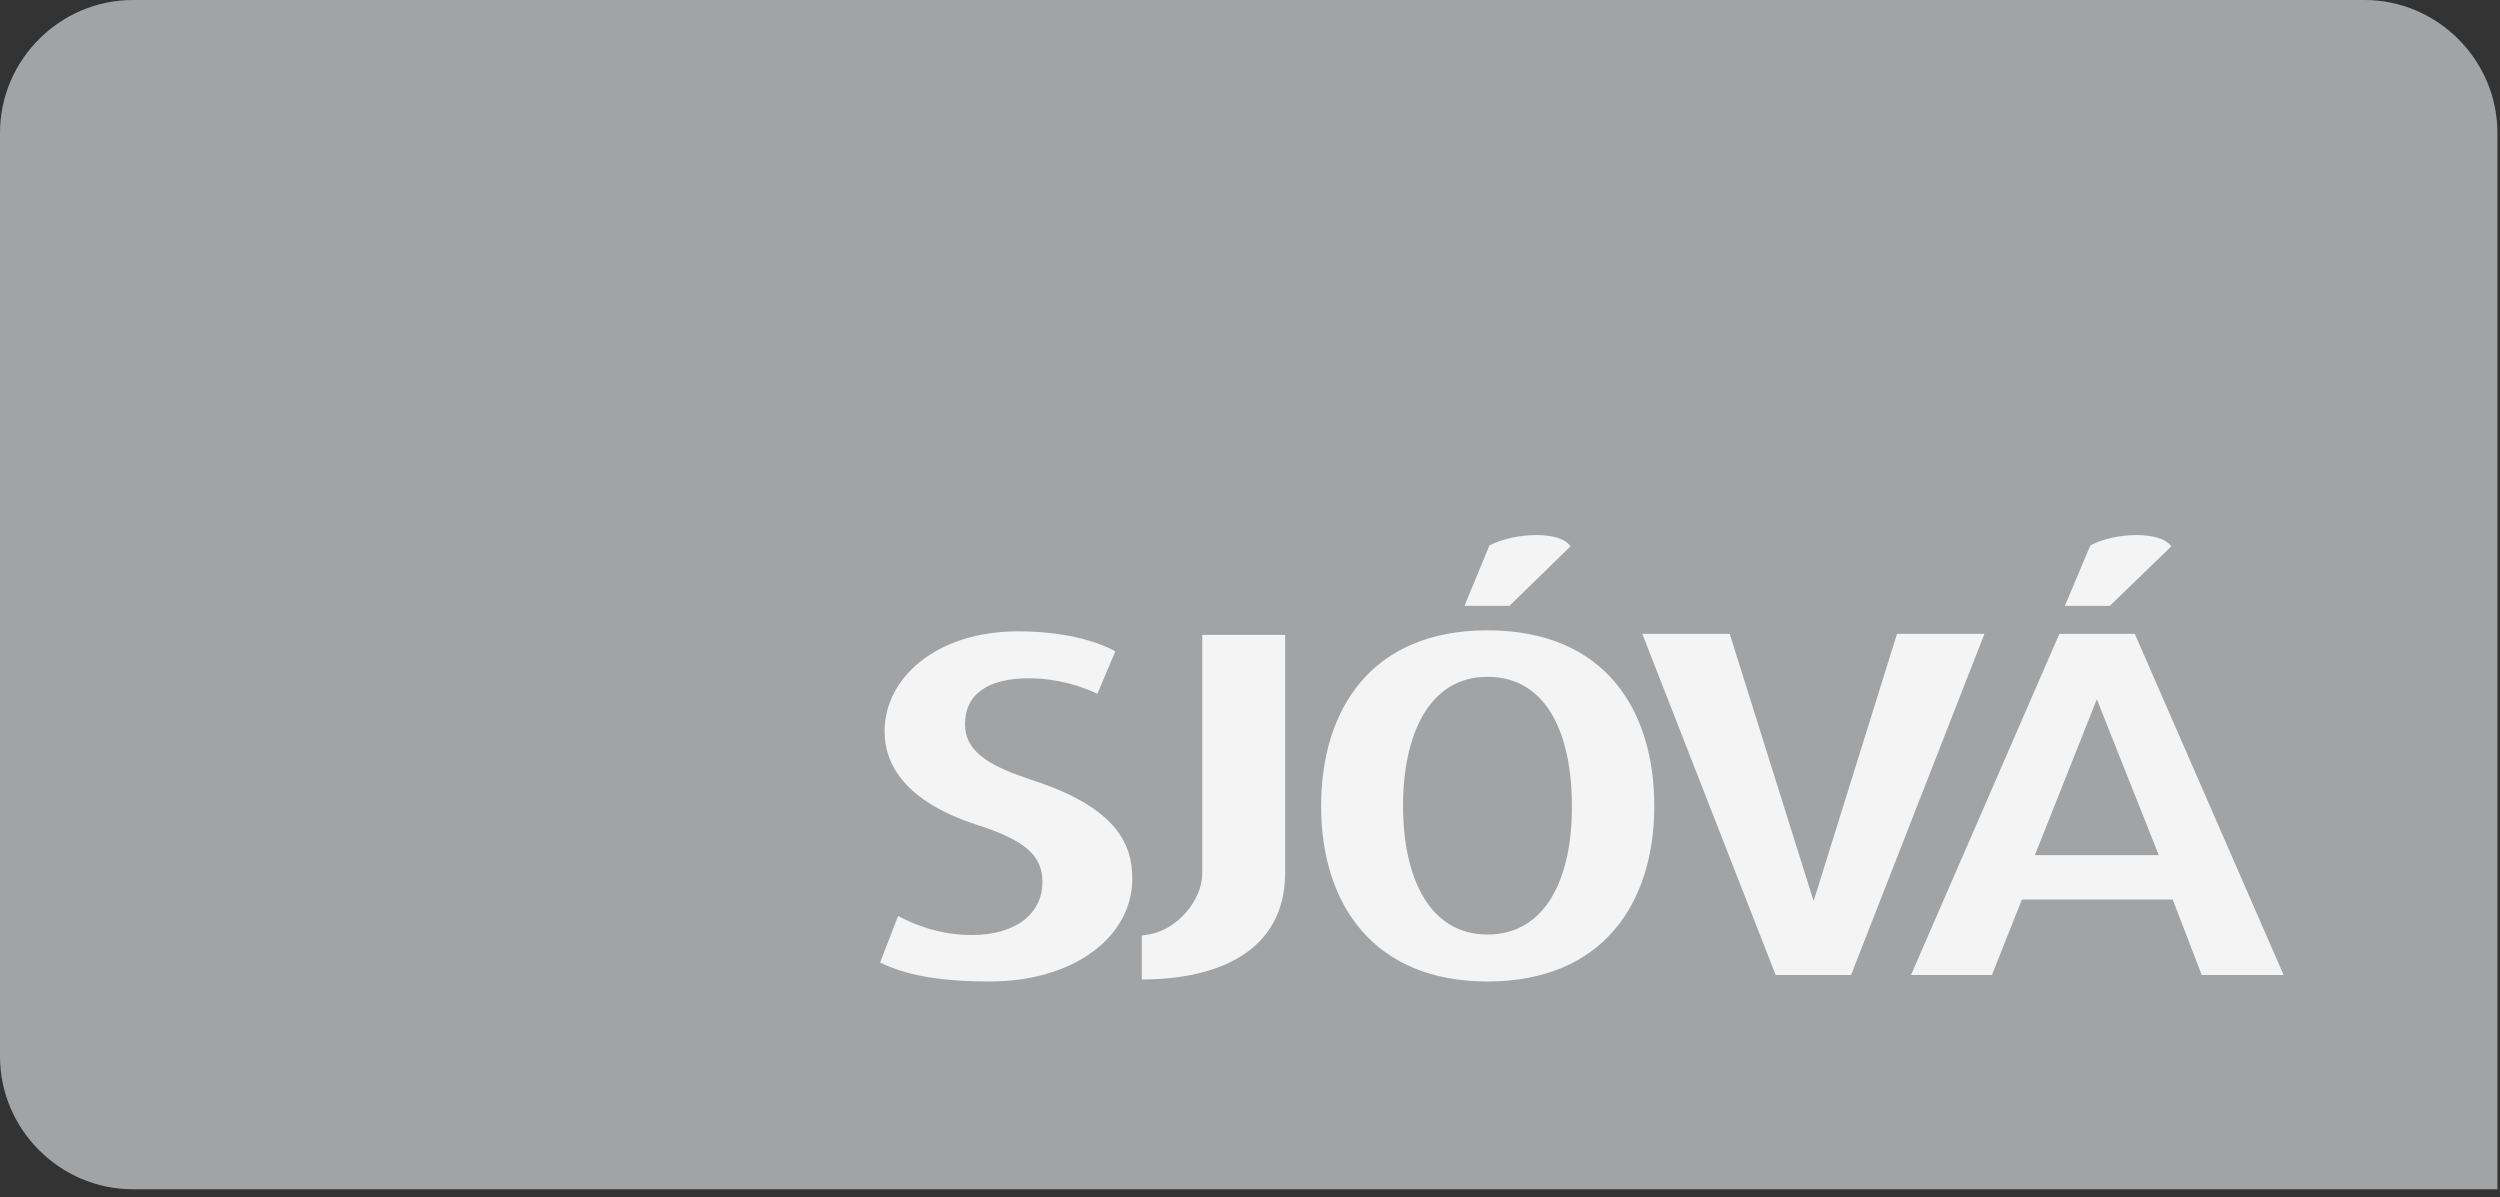
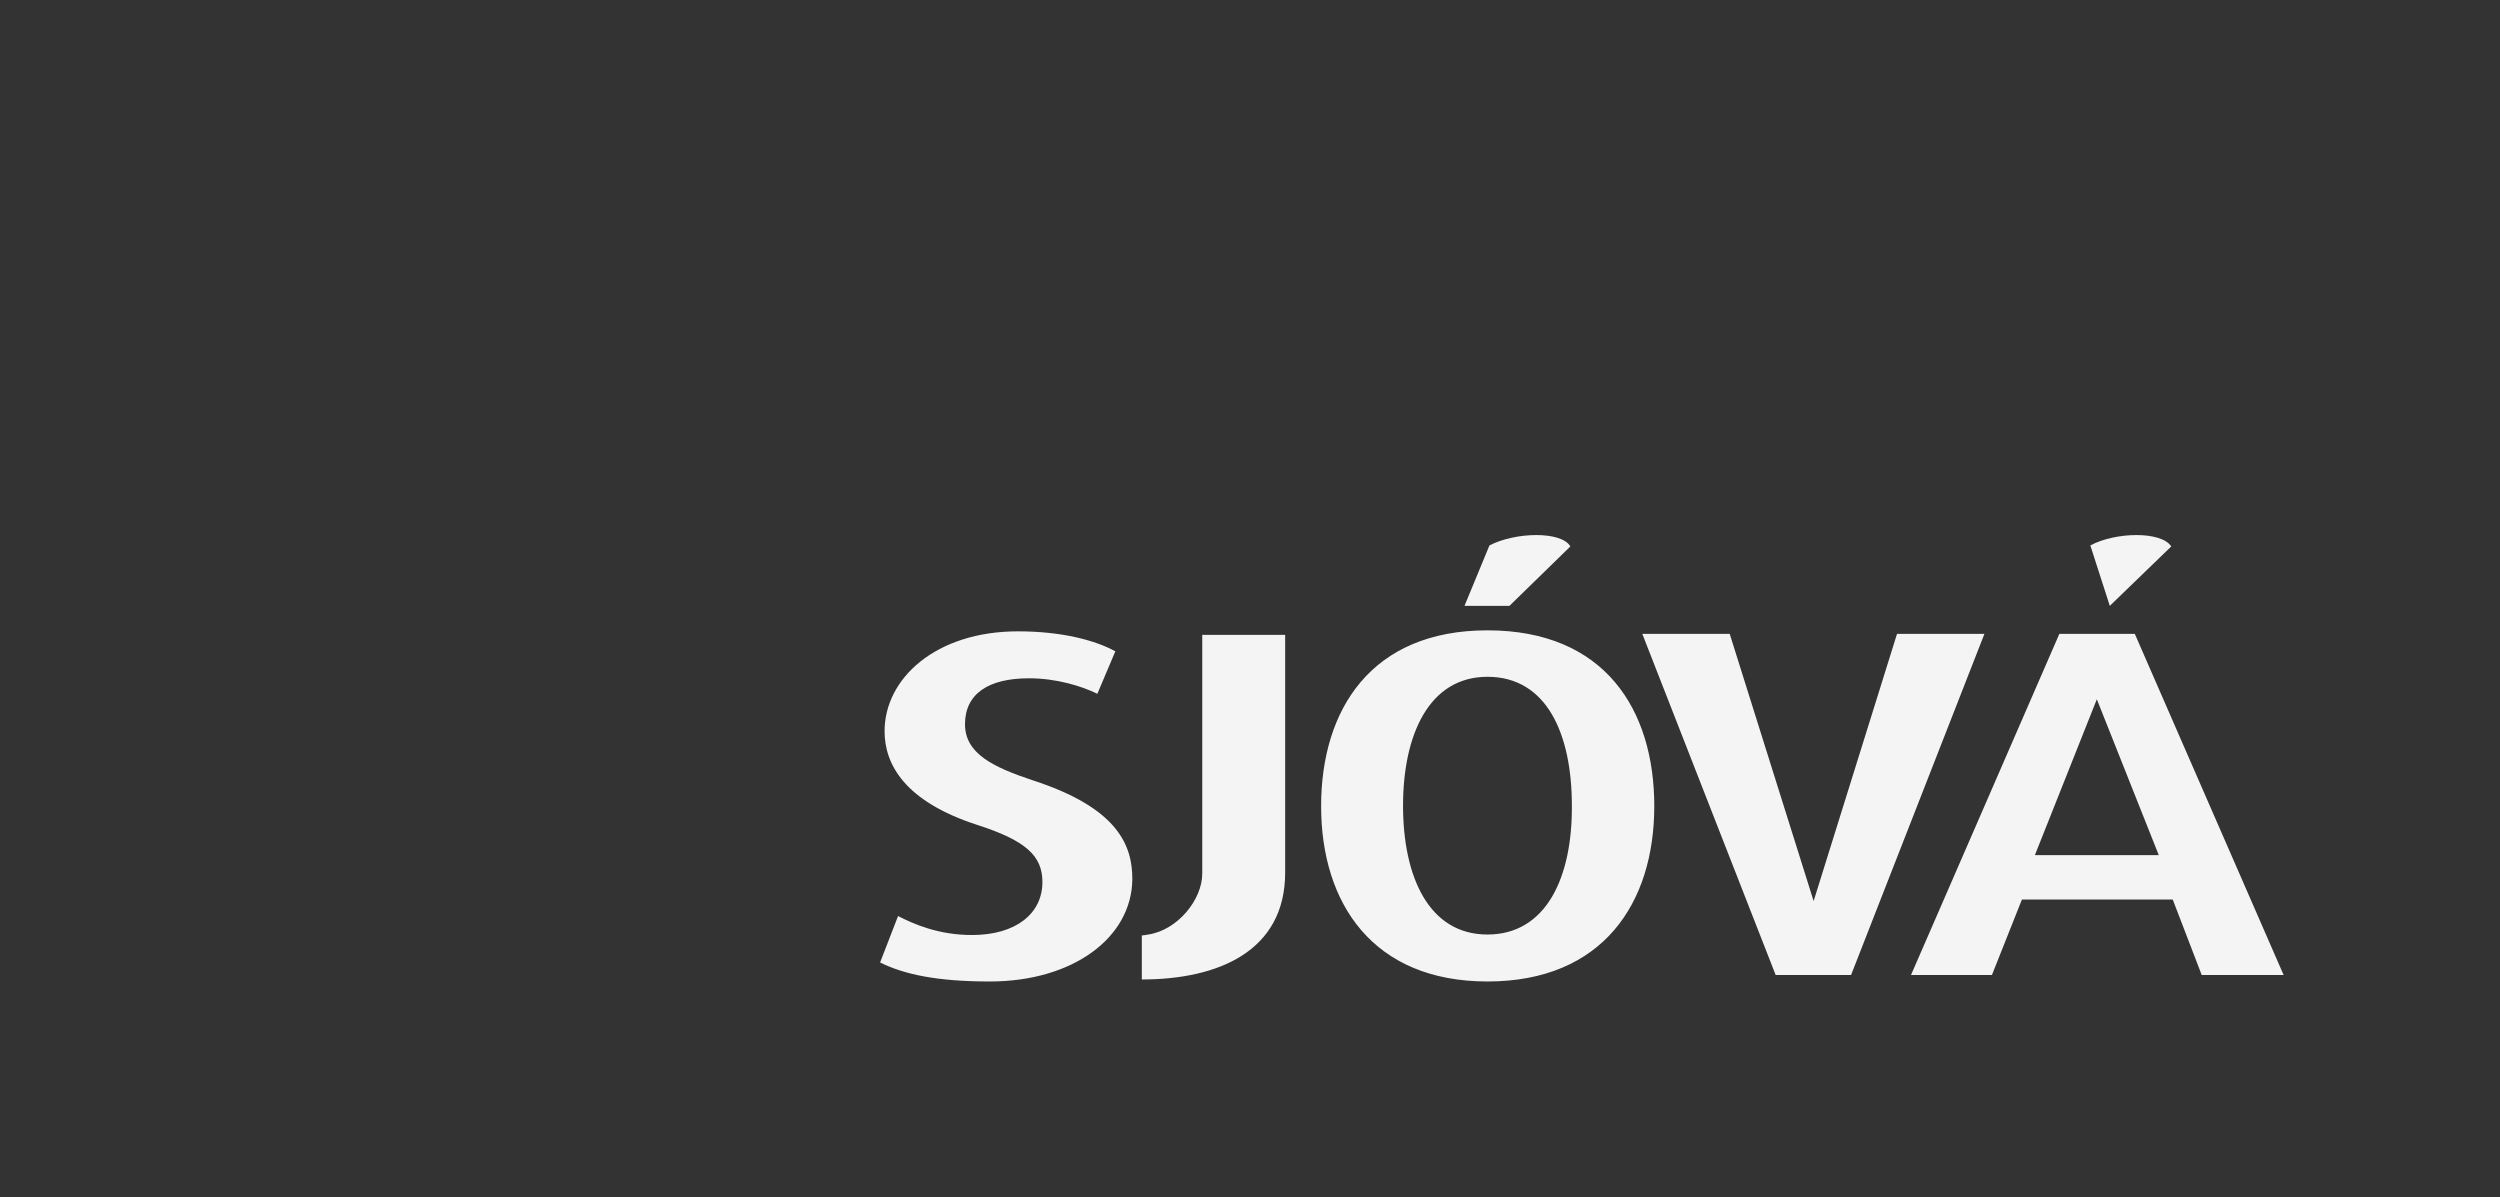
<svg xmlns="http://www.w3.org/2000/svg" width="142" height="68" viewBox="0 0 142 68" fill="none">
  <rect x="0" y="0" width="142" height="68" fill="#333333" stroke="none" />
-   <path d="M7.547 0H134.306C138.448 0 141.853 3.404 141.853 7.547V67.55H7.547C3.404 67.55 0 64.146 0 60.004V7.547C0 3.404 3.404 0 7.547 0Z" fill="#A2A3A4" />
-   <path fill-rule="evenodd" clip-rule="evenodd" d="M56.23 55.748C53.223 55.748 51.379 55.351 49.989 54.67L51.01 52.031C51.89 52.485 53.308 53.109 55.209 53.109C57.706 53.109 59.209 51.889 59.209 50.102C59.209 48.627 58.301 47.747 55.464 46.84C51.379 45.506 50.244 43.407 50.244 41.534C50.244 38.527 53.166 35.86 57.819 35.86C60.316 35.86 62.217 36.371 63.351 36.995L62.33 39.406C61.451 38.981 60.032 38.527 58.443 38.527C56.145 38.527 54.812 39.406 54.812 41.137C54.812 42.811 56.429 43.577 58.642 44.315C63.55 45.903 64.316 48.059 64.316 49.932C64.288 53.28 60.912 55.748 56.23 55.748ZM64.855 55.634V53.138C64.742 53.138 64.94 53.138 65.224 53.081C66.898 52.826 68.288 51.095 68.288 49.62V36.059H72.997V49.563C72.997 54.046 69.167 55.634 64.855 55.634ZM107.751 36.002L103.014 51.18L98.247 36.002H93.282L100.857 55.379H105.141L112.716 36.002H107.751ZM119.837 34.413H117.284L118.731 30.98C120.149 30.214 122.759 30.157 123.327 31.037L119.837 34.413ZM85.736 34.413H83.183L84.601 30.98C86.076 30.214 88.686 30.157 89.197 31.037L85.736 34.413ZM84.487 35.803C77.877 35.803 75.04 40.314 75.04 45.79C75.04 51.322 77.991 55.748 84.487 55.748C91.041 55.748 93.963 51.294 93.963 45.79C93.963 40.314 91.155 35.803 84.487 35.803ZM84.487 53.081C81.168 53.081 79.693 49.818 79.693 45.761C79.693 41.733 81.168 38.442 84.487 38.442C87.864 38.442 89.282 41.704 89.282 45.761C89.311 49.818 87.835 53.081 84.487 53.081ZM121.256 36.002H116.972L108.546 55.379H113.142L114.844 51.095H123.412L125.057 55.379H129.71L121.256 36.002ZM115.582 48.57L119.1 39.718L122.618 48.57H115.582Z" fill="#F4F4F5" />
+   <path fill-rule="evenodd" clip-rule="evenodd" d="M56.23 55.748C53.223 55.748 51.379 55.351 49.989 54.67L51.01 52.031C51.89 52.485 53.308 53.109 55.209 53.109C57.706 53.109 59.209 51.889 59.209 50.102C59.209 48.627 58.301 47.747 55.464 46.84C51.379 45.506 50.244 43.407 50.244 41.534C50.244 38.527 53.166 35.86 57.819 35.86C60.316 35.86 62.217 36.371 63.351 36.995L62.33 39.406C61.451 38.981 60.032 38.527 58.443 38.527C56.145 38.527 54.812 39.406 54.812 41.137C54.812 42.811 56.429 43.577 58.642 44.315C63.55 45.903 64.316 48.059 64.316 49.932C64.288 53.28 60.912 55.748 56.23 55.748ZM64.855 55.634V53.138C64.742 53.138 64.94 53.138 65.224 53.081C66.898 52.826 68.288 51.095 68.288 49.62V36.059H72.997V49.563C72.997 54.046 69.167 55.634 64.855 55.634ZM107.751 36.002L103.014 51.18L98.247 36.002H93.282L100.857 55.379H105.141L112.716 36.002H107.751ZM119.837 34.413L118.731 30.98C120.149 30.214 122.759 30.157 123.327 31.037L119.837 34.413ZM85.736 34.413H83.183L84.601 30.98C86.076 30.214 88.686 30.157 89.197 31.037L85.736 34.413ZM84.487 35.803C77.877 35.803 75.04 40.314 75.04 45.79C75.04 51.322 77.991 55.748 84.487 55.748C91.041 55.748 93.963 51.294 93.963 45.79C93.963 40.314 91.155 35.803 84.487 35.803ZM84.487 53.081C81.168 53.081 79.693 49.818 79.693 45.761C79.693 41.733 81.168 38.442 84.487 38.442C87.864 38.442 89.282 41.704 89.282 45.761C89.311 49.818 87.835 53.081 84.487 53.081ZM121.256 36.002H116.972L108.546 55.379H113.142L114.844 51.095H123.412L125.057 55.379H129.71L121.256 36.002ZM115.582 48.57L119.1 39.718L122.618 48.57H115.582Z" fill="#F4F4F5" />
</svg>